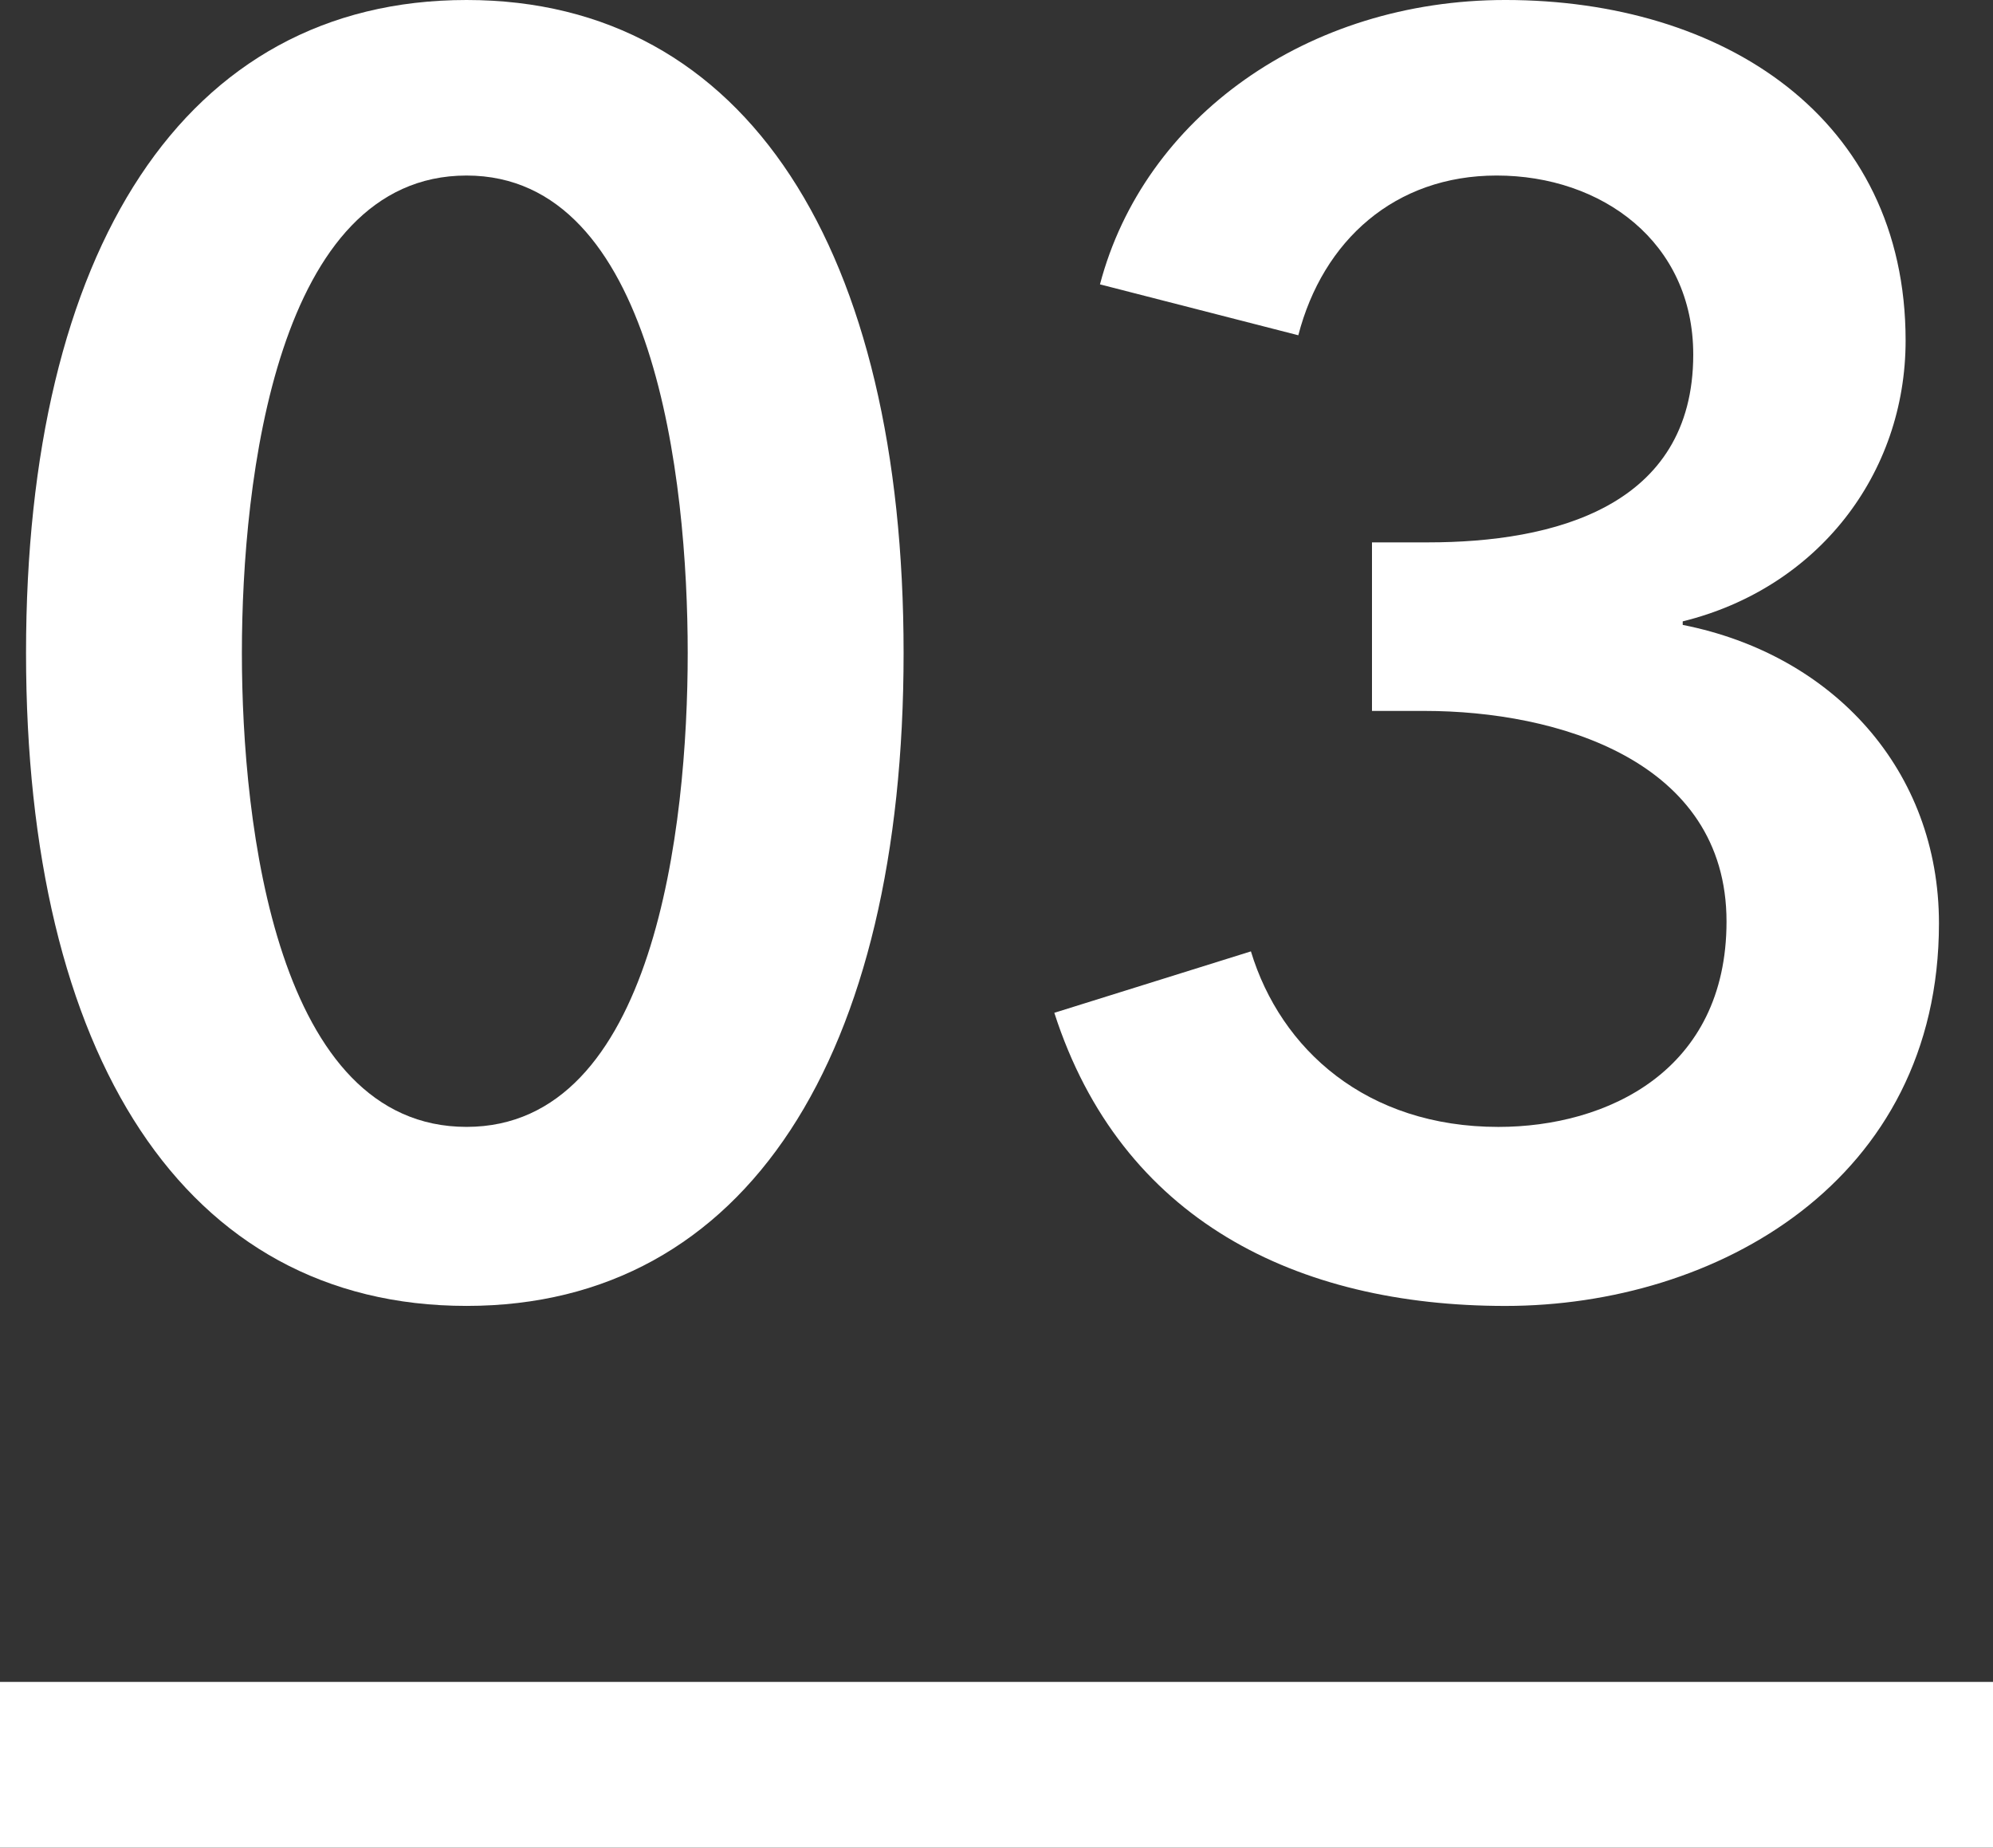
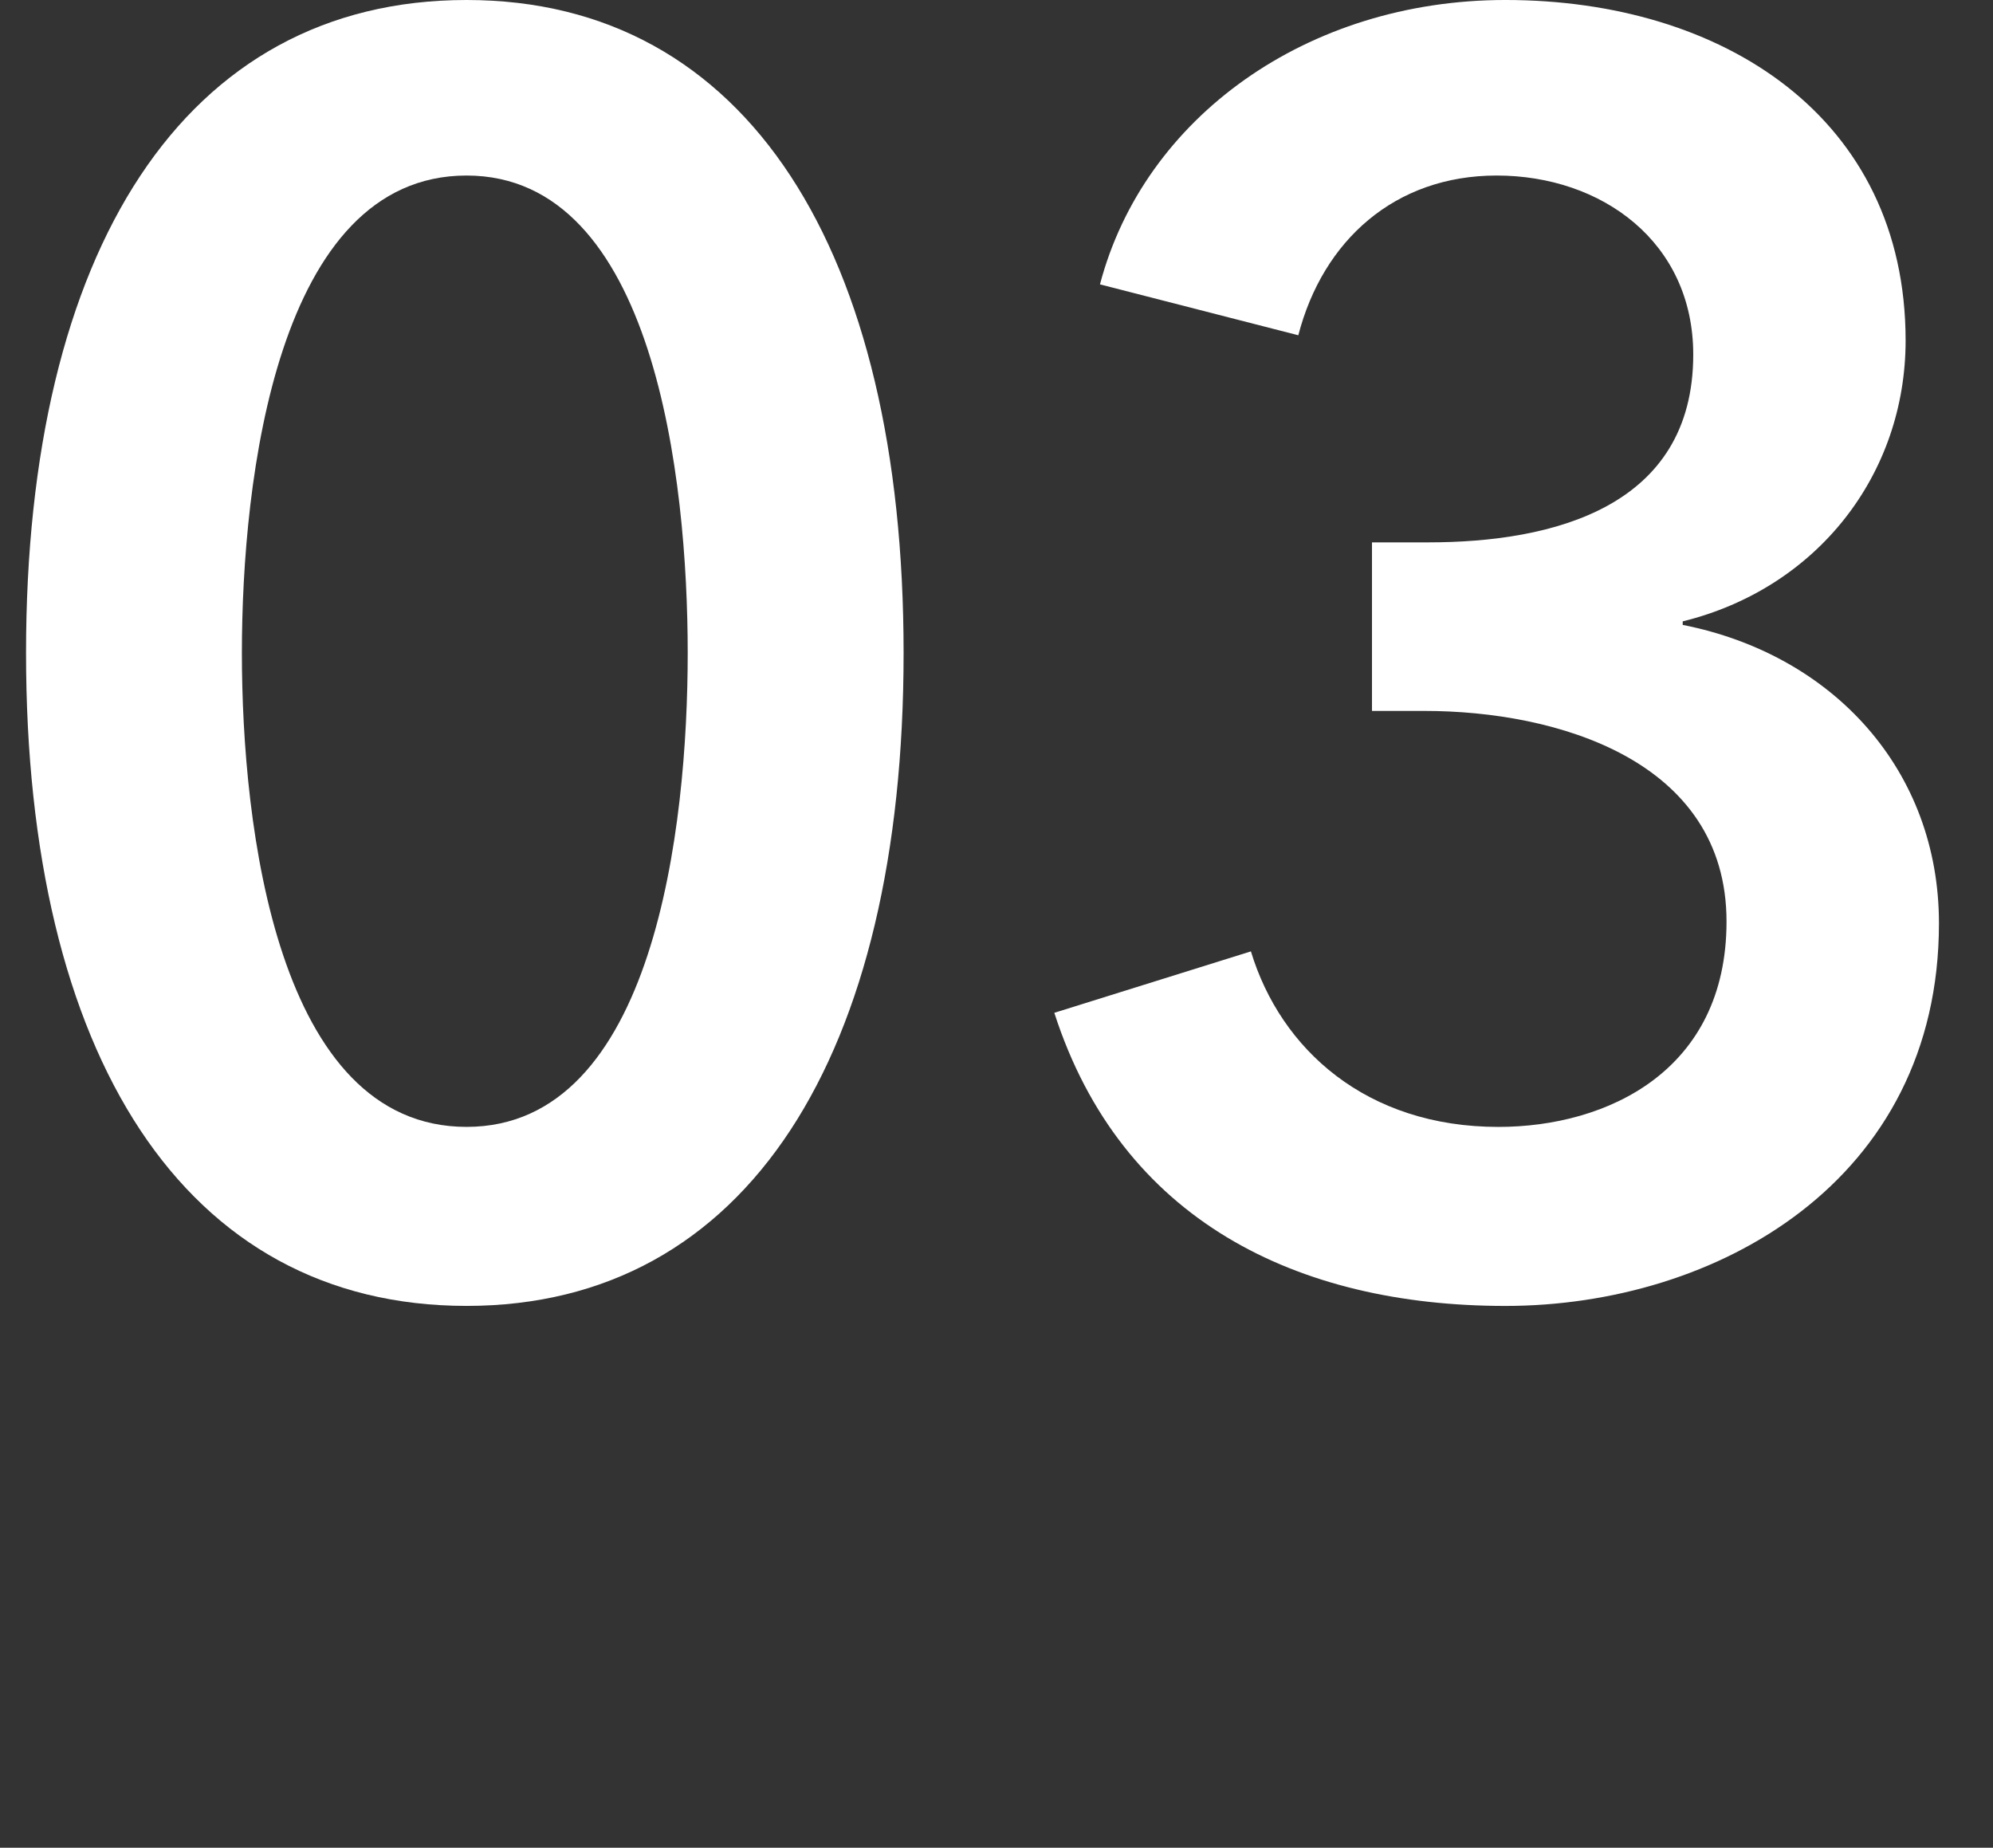
<svg xmlns="http://www.w3.org/2000/svg" id="uuid-e74d4088-376c-4148-8994-1ccb62de5e69" data-name="レイヤー 2" viewBox="0 0 53.729 49.81">
  <rect x="0" y="0" width="53.729" height="49.81" fill="#333333" stroke="none" />
  <defs>
    <style>
      .uuid-c49414b5-abf5-4df4-bef3-aa53a4068b19 {
        fill: #fff;
        stroke-width: 0px;
      }
    </style>
  </defs>
  <g id="uuid-60c90320-aa6f-4326-b6c0-79fcaeb83665" data-name="contents">
    <g>
      <g>
        <path class="uuid-c49414b5-abf5-4df4-bef3-aa53a4068b19" d="M12.578,35.204c-7.618,0-11.876-6.766-11.876-17.602S4.959,0,12.578,0c7.571,0,11.782,6.767,11.782,17.602s-4.211,17.602-11.782,17.602ZM12.578,4.732c-5.11,0-6.057,8.186-6.057,12.87s.946,12.776,6.057,12.776c5.063,0,5.962-8.091,5.962-12.776s-.899-12.87-5.962-12.87Z" />
        <path class="uuid-c49414b5-abf5-4df4-bef3-aa53a4068b19" d="M36.989,14.621h1.514c3.359,0,7.145-.946,7.145-5.063,0-3.028-2.46-4.826-5.3-4.826-2.744,0-4.684,1.75-5.347,4.306l-5.347-1.372c1.183-4.495,5.583-7.666,10.93-7.666,5.867,0,10.789,3.17,10.789,9.18,0,3.596-2.366,6.672-6.009,7.571v.095c4.069.804,6.908,3.927,6.908,8.044,0,6.956-6.009,10.315-11.688,10.315-5.631,0-10.362-2.318-12.161-7.902l5.3-1.656c.804,2.65,3.123,4.732,6.671,4.732,2.934,0,6.151-1.514,6.151-5.536,0-4.354-4.59-5.678-8.139-5.678h-1.419v-4.542Z" />
      </g>
-       <rect class="uuid-c49414b5-abf5-4df4-bef3-aa53a4068b19" y="45.34" width="53.729" height="4.469" />
    </g>
  </g>
</svg>